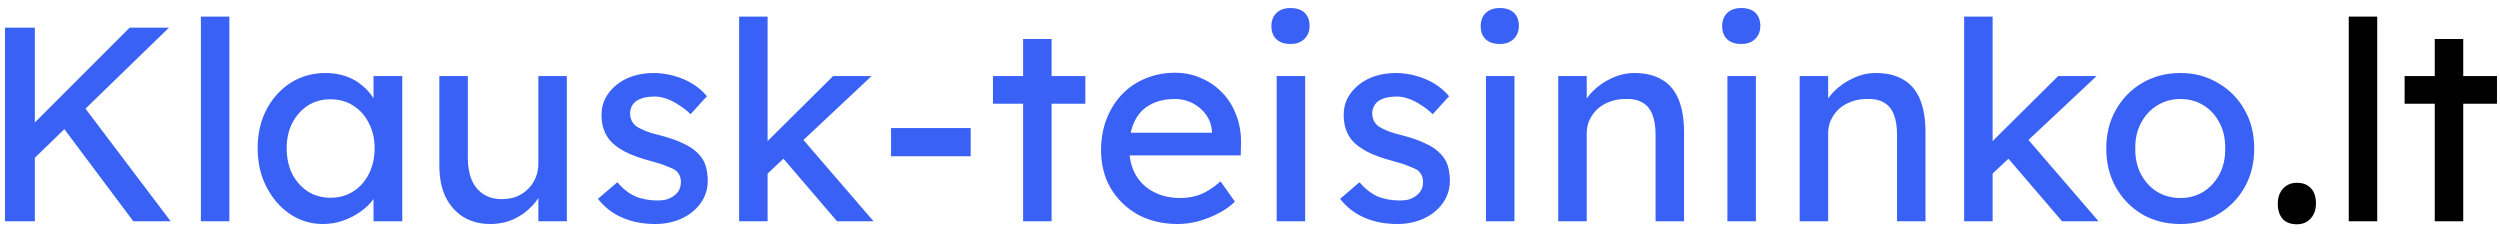
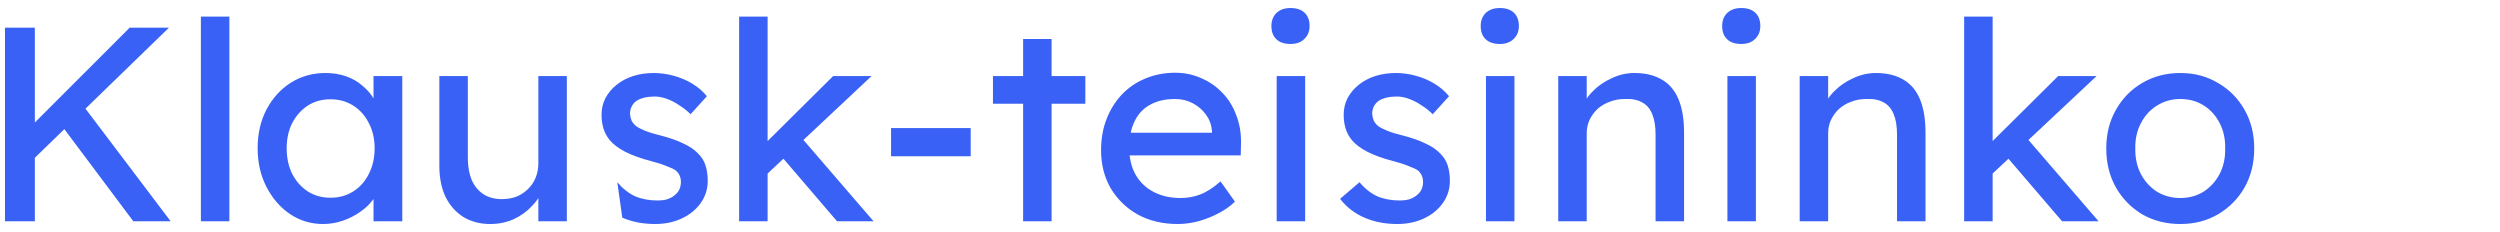
<svg xmlns="http://www.w3.org/2000/svg" width="226" height="21" viewBox="0 0 226 21" fill="none">
-   <path d="M2.7 14.7L2.55 11.675L11.725 2.5H15.275L2.7 14.7ZM0.45 20V2.5H3.15V20H0.45ZM12.05 20L5.35 11.05L7.35 9.325L15.425 20H12.05ZM18.16 20V1.5H20.735V20H18.16ZM29.191 20.25C28.108 20.25 27.116 19.95 26.216 19.35C25.332 18.75 24.624 17.934 24.091 16.9C23.558 15.867 23.291 14.7 23.291 13.4C23.291 12.084 23.558 10.917 24.091 9.9C24.641 8.867 25.374 8.059 26.291 7.475C27.224 6.892 28.266 6.6 29.416 6.6C30.099 6.6 30.724 6.7 31.291 6.9C31.858 7.1 32.349 7.384 32.766 7.75C33.199 8.1 33.549 8.509 33.816 8.975C34.099 9.442 34.274 9.942 34.341 10.475L33.766 10.275V6.875H36.366V20H33.766V16.875L34.366 16.7C34.266 17.15 34.057 17.592 33.741 18.025C33.441 18.442 33.049 18.817 32.566 19.15C32.099 19.484 31.574 19.75 30.991 19.95C30.424 20.15 29.824 20.25 29.191 20.25ZM29.866 17.875C30.649 17.875 31.341 17.684 31.941 17.3C32.541 16.917 33.008 16.392 33.341 15.725C33.691 15.042 33.866 14.267 33.866 13.4C33.866 12.55 33.691 11.792 33.341 11.125C33.008 10.459 32.541 9.934 31.941 9.55C31.341 9.167 30.649 8.975 29.866 8.975C29.099 8.975 28.416 9.167 27.816 9.55C27.233 9.934 26.766 10.459 26.416 11.125C26.082 11.792 25.916 12.55 25.916 13.4C25.916 14.267 26.082 15.042 26.416 15.725C26.766 16.392 27.233 16.917 27.816 17.3C28.416 17.684 29.099 17.875 29.866 17.875ZM44.317 20.25C43.384 20.25 42.567 20.034 41.867 19.6C41.184 19.167 40.65 18.559 40.267 17.775C39.9 16.992 39.717 16.059 39.717 14.975V6.875H42.292V14.275C42.292 15.042 42.409 15.709 42.642 16.275C42.892 16.825 43.242 17.25 43.692 17.55C44.159 17.85 44.717 18 45.367 18C45.85 18 46.292 17.925 46.692 17.775C47.092 17.609 47.434 17.384 47.717 17.1C48.017 16.817 48.25 16.475 48.417 16.075C48.584 15.675 48.667 15.242 48.667 14.775V6.875H51.242V20H48.667V17.25L49.117 16.95C48.917 17.567 48.575 18.125 48.092 18.625C47.625 19.125 47.067 19.525 46.417 19.825C45.767 20.109 45.067 20.25 44.317 20.25ZM59.229 20.25C58.129 20.25 57.137 20.059 56.254 19.675C55.37 19.292 54.637 18.725 54.054 17.975L55.804 16.475C56.304 17.059 56.845 17.484 57.429 17.75C58.029 18 58.704 18.125 59.454 18.125C59.754 18.125 60.029 18.092 60.279 18.025C60.545 17.942 60.77 17.825 60.954 17.675C61.154 17.525 61.304 17.35 61.404 17.15C61.504 16.934 61.554 16.7 61.554 16.45C61.554 16.017 61.395 15.667 61.079 15.4C60.912 15.284 60.645 15.159 60.279 15.025C59.929 14.875 59.47 14.725 58.904 14.575C57.937 14.325 57.145 14.042 56.529 13.725C55.912 13.409 55.437 13.05 55.104 12.65C54.854 12.334 54.67 11.992 54.554 11.625C54.437 11.242 54.379 10.825 54.379 10.375C54.379 9.825 54.495 9.325 54.729 8.875C54.979 8.409 55.312 8.009 55.729 7.675C56.162 7.325 56.662 7.059 57.229 6.875C57.812 6.692 58.429 6.6 59.079 6.6C59.695 6.6 60.304 6.684 60.904 6.85C61.52 7.017 62.087 7.259 62.604 7.575C63.12 7.892 63.554 8.267 63.904 8.7L62.429 10.325C62.112 10.009 61.762 9.734 61.379 9.5C61.012 9.25 60.637 9.059 60.254 8.925C59.87 8.792 59.52 8.725 59.204 8.725C58.854 8.725 58.537 8.759 58.254 8.825C57.97 8.892 57.729 8.992 57.529 9.125C57.345 9.259 57.204 9.425 57.104 9.625C57.004 9.825 56.954 10.05 56.954 10.3C56.97 10.517 57.02 10.725 57.104 10.925C57.204 11.109 57.337 11.267 57.504 11.4C57.687 11.534 57.962 11.675 58.329 11.825C58.695 11.975 59.162 12.117 59.729 12.25C60.562 12.467 61.245 12.709 61.779 12.975C62.329 13.225 62.762 13.517 63.079 13.85C63.412 14.167 63.645 14.534 63.779 14.95C63.912 15.367 63.979 15.834 63.979 16.35C63.979 17.1 63.762 17.775 63.329 18.375C62.912 18.959 62.345 19.417 61.629 19.75C60.912 20.084 60.112 20.25 59.229 20.25ZM69.167 15.9L69.042 13.1L75.317 6.875H78.792L69.167 15.9ZM66.817 20V1.5H69.392V20H66.817ZM75.667 20L70.717 14.225L72.542 12.55L78.967 20H75.667ZM80.551 14.125V11.575H87.751V14.125H80.551ZM92.49 20V3.525H95.064V20H92.49ZM89.764 9.375V6.875H98.115V9.375H89.764ZM106.462 20.25C105.112 20.25 103.912 19.967 102.862 19.4C101.829 18.817 101.012 18.025 100.412 17.025C99.829 16.025 99.537 14.875 99.537 13.575C99.537 12.542 99.704 11.6 100.037 10.75C100.37 9.9 100.829 9.167 101.412 8.55C102.012 7.917 102.72 7.434 103.537 7.1C104.37 6.75 105.27 6.575 106.237 6.575C107.087 6.575 107.879 6.742 108.612 7.075C109.345 7.392 109.979 7.834 110.512 8.4C111.062 8.967 111.479 9.642 111.762 10.425C112.062 11.192 112.204 12.034 112.187 12.95L112.162 14.05H101.437L100.862 12H109.937L109.562 12.425V11.825C109.512 11.275 109.329 10.784 109.012 10.35C108.695 9.917 108.295 9.575 107.812 9.325C107.329 9.075 106.804 8.95 106.237 8.95C105.337 8.95 104.579 9.125 103.962 9.475C103.345 9.809 102.879 10.309 102.562 10.975C102.245 11.625 102.087 12.434 102.087 13.4C102.087 14.317 102.279 15.117 102.662 15.8C103.045 16.467 103.587 16.984 104.287 17.35C104.987 17.717 105.795 17.9 106.712 17.9C107.362 17.9 107.962 17.792 108.512 17.575C109.079 17.359 109.687 16.967 110.337 16.4L111.637 18.225C111.237 18.625 110.745 18.975 110.162 19.275C109.595 19.575 108.987 19.817 108.337 20C107.704 20.167 107.079 20.25 106.462 20.25ZM115.411 20V6.875H117.986V20H115.411ZM116.661 3.975C116.111 3.975 115.686 3.834 115.386 3.55C115.086 3.267 114.936 2.867 114.936 2.35C114.936 1.867 115.086 1.475 115.386 1.175C115.702 0.875 116.127 0.725 116.661 0.725C117.211 0.725 117.636 0.867 117.936 1.15C118.236 1.434 118.386 1.834 118.386 2.35C118.386 2.834 118.227 3.225 117.911 3.525C117.611 3.825 117.194 3.975 116.661 3.975ZM126.319 20.25C125.219 20.25 124.227 20.059 123.344 19.675C122.46 19.292 121.727 18.725 121.144 17.975L122.894 16.475C123.394 17.059 123.935 17.484 124.519 17.75C125.119 18 125.794 18.125 126.544 18.125C126.844 18.125 127.119 18.092 127.369 18.025C127.635 17.942 127.86 17.825 128.044 17.675C128.244 17.525 128.394 17.35 128.494 17.15C128.594 16.934 128.644 16.7 128.644 16.45C128.644 16.017 128.485 15.667 128.169 15.4C128.002 15.284 127.735 15.159 127.369 15.025C127.019 14.875 126.56 14.725 125.994 14.575C125.027 14.325 124.235 14.042 123.619 13.725C123.002 13.409 122.527 13.05 122.194 12.65C121.944 12.334 121.76 11.992 121.644 11.625C121.527 11.242 121.469 10.825 121.469 10.375C121.469 9.825 121.585 9.325 121.819 8.875C122.069 8.409 122.402 8.009 122.819 7.675C123.252 7.325 123.752 7.059 124.319 6.875C124.902 6.692 125.519 6.6 126.169 6.6C126.785 6.6 127.394 6.684 127.994 6.85C128.61 7.017 129.177 7.259 129.694 7.575C130.21 7.892 130.644 8.267 130.994 8.7L129.519 10.325C129.202 10.009 128.852 9.734 128.469 9.5C128.102 9.25 127.727 9.059 127.344 8.925C126.96 8.792 126.61 8.725 126.294 8.725C125.944 8.725 125.627 8.759 125.344 8.825C125.06 8.892 124.819 8.992 124.619 9.125C124.435 9.259 124.294 9.425 124.194 9.625C124.094 9.825 124.044 10.05 124.044 10.3C124.06 10.517 124.11 10.725 124.194 10.925C124.294 11.109 124.427 11.267 124.594 11.4C124.777 11.534 125.052 11.675 125.419 11.825C125.785 11.975 126.252 12.117 126.819 12.25C127.652 12.467 128.335 12.709 128.869 12.975C129.419 13.225 129.852 13.517 130.169 13.85C130.502 14.167 130.735 14.534 130.869 14.95C131.002 15.367 131.069 15.834 131.069 16.35C131.069 17.1 130.852 17.775 130.419 18.375C130.002 18.959 129.435 19.417 128.719 19.75C128.002 20.084 127.202 20.25 126.319 20.25ZM134.331 20V6.875H136.906V20H134.331ZM135.581 3.975C135.031 3.975 134.606 3.834 134.306 3.55C134.006 3.267 133.856 2.867 133.856 2.35C133.856 1.867 134.006 1.475 134.306 1.175C134.623 0.875 135.048 0.725 135.581 0.725C136.131 0.725 136.556 0.867 136.856 1.15C137.156 1.434 137.306 1.834 137.306 2.35C137.306 2.834 137.148 3.225 136.831 3.525C136.531 3.825 136.115 3.975 135.581 3.975ZM140.864 20V6.875H143.439V9.575L142.989 9.875C143.156 9.292 143.481 8.759 143.964 8.275C144.448 7.775 145.023 7.375 145.689 7.075C146.356 6.759 147.039 6.6 147.739 6.6C148.739 6.6 149.573 6.8 150.239 7.2C150.906 7.584 151.406 8.175 151.739 8.975C152.073 9.775 152.239 10.784 152.239 12V20H149.664V12.175C149.664 11.425 149.564 10.809 149.364 10.325C149.164 9.825 148.856 9.467 148.439 9.25C148.023 9.017 147.506 8.917 146.889 8.95C146.389 8.95 145.931 9.034 145.514 9.2C145.098 9.35 144.731 9.567 144.414 9.85C144.114 10.134 143.873 10.467 143.689 10.85C143.523 11.217 143.439 11.617 143.439 12.05V20H142.164C141.948 20 141.731 20 141.514 20C141.298 20 141.081 20 140.864 20ZM156.158 20V6.875H158.733V20H156.158ZM157.408 3.975C156.858 3.975 156.433 3.834 156.133 3.55C155.833 3.267 155.683 2.867 155.683 2.35C155.683 1.867 155.833 1.475 156.133 1.175C156.449 0.875 156.874 0.725 157.408 0.725C157.958 0.725 158.383 0.867 158.683 1.15C158.983 1.434 159.133 1.834 159.133 2.35C159.133 2.834 158.974 3.225 158.658 3.525C158.358 3.825 157.941 3.975 157.408 3.975ZM162.691 20V6.875H165.266V9.575L164.816 9.875C164.982 9.292 165.307 8.759 165.791 8.275C166.274 7.775 166.849 7.375 167.516 7.075C168.182 6.759 168.866 6.6 169.566 6.6C170.566 6.6 171.399 6.8 172.066 7.2C172.732 7.584 173.232 8.175 173.566 8.975C173.899 9.775 174.066 10.784 174.066 12V20H171.491V12.175C171.491 11.425 171.391 10.809 171.191 10.325C170.991 9.825 170.682 9.467 170.266 9.25C169.849 9.017 169.332 8.917 168.716 8.95C168.216 8.95 167.757 9.034 167.341 9.2C166.924 9.35 166.557 9.567 166.241 9.85C165.941 10.134 165.699 10.467 165.516 10.85C165.349 11.217 165.266 11.617 165.266 12.05V20H163.991C163.774 20 163.557 20 163.341 20C163.124 20 162.907 20 162.691 20ZM179.909 15.9L179.784 13.1L186.059 6.875H189.534L179.909 15.9ZM177.559 20V1.5H180.134V20H177.559ZM186.409 20L181.459 14.225L183.284 12.55L189.709 20H186.409ZM197.106 20.25C195.823 20.25 194.673 19.959 193.656 19.375C192.656 18.775 191.865 17.967 191.281 16.95C190.698 15.917 190.406 14.742 190.406 13.425C190.406 12.109 190.698 10.942 191.281 9.925C191.865 8.892 192.656 8.084 193.656 7.5C194.673 6.9 195.823 6.6 197.106 6.6C198.373 6.6 199.506 6.9 200.506 7.5C201.523 8.084 202.323 8.892 202.906 9.925C203.49 10.942 203.781 12.109 203.781 13.425C203.781 14.742 203.49 15.917 202.906 16.95C202.323 17.967 201.523 18.775 200.506 19.375C199.506 19.959 198.373 20.25 197.106 20.25ZM197.106 17.9C197.89 17.9 198.59 17.709 199.206 17.325C199.823 16.925 200.306 16.392 200.656 15.725C201.006 15.042 201.173 14.275 201.156 13.425C201.173 12.559 201.006 11.792 200.656 11.125C200.306 10.442 199.823 9.909 199.206 9.525C198.59 9.142 197.89 8.95 197.106 8.95C196.323 8.95 195.615 9.15 194.981 9.55C194.365 9.934 193.881 10.467 193.531 11.15C193.181 11.817 193.015 12.575 193.031 13.425C193.015 14.275 193.181 15.042 193.531 15.725C193.881 16.392 194.365 16.925 194.981 17.325C195.615 17.709 196.323 17.9 197.106 17.9Z" fill="#3961F5" />
-   <path d="M207.637 20.275C207.087 20.275 206.662 20.117 206.362 19.8C206.062 19.467 205.912 19 205.912 18.4C205.912 17.85 206.07 17.4 206.387 17.05C206.704 16.7 207.12 16.525 207.637 16.525C208.187 16.525 208.612 16.692 208.912 17.025C209.212 17.342 209.362 17.8 209.362 18.4C209.362 18.95 209.204 19.4 208.887 19.75C208.57 20.1 208.154 20.275 207.637 20.275ZM212.326 20V1.5H214.901V20H212.326ZM220.102 20V3.525H222.677V20H220.102ZM217.377 9.375V6.875H225.727V9.375H217.377Z" fill="black" />
+   <path d="M2.7 14.7L2.55 11.675L11.725 2.5H15.275L2.7 14.7ZM0.45 20V2.5H3.15V20H0.45ZM12.05 20L5.35 11.05L7.35 9.325L15.425 20H12.05ZM18.16 20V1.5H20.735V20H18.16ZM29.191 20.25C28.108 20.25 27.116 19.95 26.216 19.35C25.332 18.75 24.624 17.934 24.091 16.9C23.558 15.867 23.291 14.7 23.291 13.4C23.291 12.084 23.558 10.917 24.091 9.9C24.641 8.867 25.374 8.059 26.291 7.475C27.224 6.892 28.266 6.6 29.416 6.6C30.099 6.6 30.724 6.7 31.291 6.9C31.858 7.1 32.349 7.384 32.766 7.75C33.199 8.1 33.549 8.509 33.816 8.975C34.099 9.442 34.274 9.942 34.341 10.475L33.766 10.275V6.875H36.366V20H33.766V16.875L34.366 16.7C34.266 17.15 34.057 17.592 33.741 18.025C33.441 18.442 33.049 18.817 32.566 19.15C32.099 19.484 31.574 19.75 30.991 19.95C30.424 20.15 29.824 20.25 29.191 20.25ZM29.866 17.875C30.649 17.875 31.341 17.684 31.941 17.3C32.541 16.917 33.008 16.392 33.341 15.725C33.691 15.042 33.866 14.267 33.866 13.4C33.866 12.55 33.691 11.792 33.341 11.125C33.008 10.459 32.541 9.934 31.941 9.55C31.341 9.167 30.649 8.975 29.866 8.975C29.099 8.975 28.416 9.167 27.816 9.55C27.233 9.934 26.766 10.459 26.416 11.125C26.082 11.792 25.916 12.55 25.916 13.4C25.916 14.267 26.082 15.042 26.416 15.725C26.766 16.392 27.233 16.917 27.816 17.3C28.416 17.684 29.099 17.875 29.866 17.875ZM44.317 20.25C43.384 20.25 42.567 20.034 41.867 19.6C41.184 19.167 40.65 18.559 40.267 17.775C39.9 16.992 39.717 16.059 39.717 14.975V6.875H42.292V14.275C42.292 15.042 42.409 15.709 42.642 16.275C42.892 16.825 43.242 17.25 43.692 17.55C44.159 17.85 44.717 18 45.367 18C45.85 18 46.292 17.925 46.692 17.775C47.092 17.609 47.434 17.384 47.717 17.1C48.017 16.817 48.25 16.475 48.417 16.075C48.584 15.675 48.667 15.242 48.667 14.775V6.875H51.242V20H48.667V17.25L49.117 16.95C48.917 17.567 48.575 18.125 48.092 18.625C47.625 19.125 47.067 19.525 46.417 19.825C45.767 20.109 45.067 20.25 44.317 20.25ZM59.229 20.25C58.129 20.25 57.137 20.059 56.254 19.675L55.804 16.475C56.304 17.059 56.845 17.484 57.429 17.75C58.029 18 58.704 18.125 59.454 18.125C59.754 18.125 60.029 18.092 60.279 18.025C60.545 17.942 60.77 17.825 60.954 17.675C61.154 17.525 61.304 17.35 61.404 17.15C61.504 16.934 61.554 16.7 61.554 16.45C61.554 16.017 61.395 15.667 61.079 15.4C60.912 15.284 60.645 15.159 60.279 15.025C59.929 14.875 59.47 14.725 58.904 14.575C57.937 14.325 57.145 14.042 56.529 13.725C55.912 13.409 55.437 13.05 55.104 12.65C54.854 12.334 54.67 11.992 54.554 11.625C54.437 11.242 54.379 10.825 54.379 10.375C54.379 9.825 54.495 9.325 54.729 8.875C54.979 8.409 55.312 8.009 55.729 7.675C56.162 7.325 56.662 7.059 57.229 6.875C57.812 6.692 58.429 6.6 59.079 6.6C59.695 6.6 60.304 6.684 60.904 6.85C61.52 7.017 62.087 7.259 62.604 7.575C63.12 7.892 63.554 8.267 63.904 8.7L62.429 10.325C62.112 10.009 61.762 9.734 61.379 9.5C61.012 9.25 60.637 9.059 60.254 8.925C59.87 8.792 59.52 8.725 59.204 8.725C58.854 8.725 58.537 8.759 58.254 8.825C57.97 8.892 57.729 8.992 57.529 9.125C57.345 9.259 57.204 9.425 57.104 9.625C57.004 9.825 56.954 10.05 56.954 10.3C56.97 10.517 57.02 10.725 57.104 10.925C57.204 11.109 57.337 11.267 57.504 11.4C57.687 11.534 57.962 11.675 58.329 11.825C58.695 11.975 59.162 12.117 59.729 12.25C60.562 12.467 61.245 12.709 61.779 12.975C62.329 13.225 62.762 13.517 63.079 13.85C63.412 14.167 63.645 14.534 63.779 14.95C63.912 15.367 63.979 15.834 63.979 16.35C63.979 17.1 63.762 17.775 63.329 18.375C62.912 18.959 62.345 19.417 61.629 19.75C60.912 20.084 60.112 20.25 59.229 20.25ZM69.167 15.9L69.042 13.1L75.317 6.875H78.792L69.167 15.9ZM66.817 20V1.5H69.392V20H66.817ZM75.667 20L70.717 14.225L72.542 12.55L78.967 20H75.667ZM80.551 14.125V11.575H87.751V14.125H80.551ZM92.49 20V3.525H95.064V20H92.49ZM89.764 9.375V6.875H98.115V9.375H89.764ZM106.462 20.25C105.112 20.25 103.912 19.967 102.862 19.4C101.829 18.817 101.012 18.025 100.412 17.025C99.829 16.025 99.537 14.875 99.537 13.575C99.537 12.542 99.704 11.6 100.037 10.75C100.37 9.9 100.829 9.167 101.412 8.55C102.012 7.917 102.72 7.434 103.537 7.1C104.37 6.75 105.27 6.575 106.237 6.575C107.087 6.575 107.879 6.742 108.612 7.075C109.345 7.392 109.979 7.834 110.512 8.4C111.062 8.967 111.479 9.642 111.762 10.425C112.062 11.192 112.204 12.034 112.187 12.95L112.162 14.05H101.437L100.862 12H109.937L109.562 12.425V11.825C109.512 11.275 109.329 10.784 109.012 10.35C108.695 9.917 108.295 9.575 107.812 9.325C107.329 9.075 106.804 8.95 106.237 8.95C105.337 8.95 104.579 9.125 103.962 9.475C103.345 9.809 102.879 10.309 102.562 10.975C102.245 11.625 102.087 12.434 102.087 13.4C102.087 14.317 102.279 15.117 102.662 15.8C103.045 16.467 103.587 16.984 104.287 17.35C104.987 17.717 105.795 17.9 106.712 17.9C107.362 17.9 107.962 17.792 108.512 17.575C109.079 17.359 109.687 16.967 110.337 16.4L111.637 18.225C111.237 18.625 110.745 18.975 110.162 19.275C109.595 19.575 108.987 19.817 108.337 20C107.704 20.167 107.079 20.25 106.462 20.25ZM115.411 20V6.875H117.986V20H115.411ZM116.661 3.975C116.111 3.975 115.686 3.834 115.386 3.55C115.086 3.267 114.936 2.867 114.936 2.35C114.936 1.867 115.086 1.475 115.386 1.175C115.702 0.875 116.127 0.725 116.661 0.725C117.211 0.725 117.636 0.867 117.936 1.15C118.236 1.434 118.386 1.834 118.386 2.35C118.386 2.834 118.227 3.225 117.911 3.525C117.611 3.825 117.194 3.975 116.661 3.975ZM126.319 20.25C125.219 20.25 124.227 20.059 123.344 19.675C122.46 19.292 121.727 18.725 121.144 17.975L122.894 16.475C123.394 17.059 123.935 17.484 124.519 17.75C125.119 18 125.794 18.125 126.544 18.125C126.844 18.125 127.119 18.092 127.369 18.025C127.635 17.942 127.86 17.825 128.044 17.675C128.244 17.525 128.394 17.35 128.494 17.15C128.594 16.934 128.644 16.7 128.644 16.45C128.644 16.017 128.485 15.667 128.169 15.4C128.002 15.284 127.735 15.159 127.369 15.025C127.019 14.875 126.56 14.725 125.994 14.575C125.027 14.325 124.235 14.042 123.619 13.725C123.002 13.409 122.527 13.05 122.194 12.65C121.944 12.334 121.76 11.992 121.644 11.625C121.527 11.242 121.469 10.825 121.469 10.375C121.469 9.825 121.585 9.325 121.819 8.875C122.069 8.409 122.402 8.009 122.819 7.675C123.252 7.325 123.752 7.059 124.319 6.875C124.902 6.692 125.519 6.6 126.169 6.6C126.785 6.6 127.394 6.684 127.994 6.85C128.61 7.017 129.177 7.259 129.694 7.575C130.21 7.892 130.644 8.267 130.994 8.7L129.519 10.325C129.202 10.009 128.852 9.734 128.469 9.5C128.102 9.25 127.727 9.059 127.344 8.925C126.96 8.792 126.61 8.725 126.294 8.725C125.944 8.725 125.627 8.759 125.344 8.825C125.06 8.892 124.819 8.992 124.619 9.125C124.435 9.259 124.294 9.425 124.194 9.625C124.094 9.825 124.044 10.05 124.044 10.3C124.06 10.517 124.11 10.725 124.194 10.925C124.294 11.109 124.427 11.267 124.594 11.4C124.777 11.534 125.052 11.675 125.419 11.825C125.785 11.975 126.252 12.117 126.819 12.25C127.652 12.467 128.335 12.709 128.869 12.975C129.419 13.225 129.852 13.517 130.169 13.85C130.502 14.167 130.735 14.534 130.869 14.95C131.002 15.367 131.069 15.834 131.069 16.35C131.069 17.1 130.852 17.775 130.419 18.375C130.002 18.959 129.435 19.417 128.719 19.75C128.002 20.084 127.202 20.25 126.319 20.25ZM134.331 20V6.875H136.906V20H134.331ZM135.581 3.975C135.031 3.975 134.606 3.834 134.306 3.55C134.006 3.267 133.856 2.867 133.856 2.35C133.856 1.867 134.006 1.475 134.306 1.175C134.623 0.875 135.048 0.725 135.581 0.725C136.131 0.725 136.556 0.867 136.856 1.15C137.156 1.434 137.306 1.834 137.306 2.35C137.306 2.834 137.148 3.225 136.831 3.525C136.531 3.825 136.115 3.975 135.581 3.975ZM140.864 20V6.875H143.439V9.575L142.989 9.875C143.156 9.292 143.481 8.759 143.964 8.275C144.448 7.775 145.023 7.375 145.689 7.075C146.356 6.759 147.039 6.6 147.739 6.6C148.739 6.6 149.573 6.8 150.239 7.2C150.906 7.584 151.406 8.175 151.739 8.975C152.073 9.775 152.239 10.784 152.239 12V20H149.664V12.175C149.664 11.425 149.564 10.809 149.364 10.325C149.164 9.825 148.856 9.467 148.439 9.25C148.023 9.017 147.506 8.917 146.889 8.95C146.389 8.95 145.931 9.034 145.514 9.2C145.098 9.35 144.731 9.567 144.414 9.85C144.114 10.134 143.873 10.467 143.689 10.85C143.523 11.217 143.439 11.617 143.439 12.05V20H142.164C141.948 20 141.731 20 141.514 20C141.298 20 141.081 20 140.864 20ZM156.158 20V6.875H158.733V20H156.158ZM157.408 3.975C156.858 3.975 156.433 3.834 156.133 3.55C155.833 3.267 155.683 2.867 155.683 2.35C155.683 1.867 155.833 1.475 156.133 1.175C156.449 0.875 156.874 0.725 157.408 0.725C157.958 0.725 158.383 0.867 158.683 1.15C158.983 1.434 159.133 1.834 159.133 2.35C159.133 2.834 158.974 3.225 158.658 3.525C158.358 3.825 157.941 3.975 157.408 3.975ZM162.691 20V6.875H165.266V9.575L164.816 9.875C164.982 9.292 165.307 8.759 165.791 8.275C166.274 7.775 166.849 7.375 167.516 7.075C168.182 6.759 168.866 6.6 169.566 6.6C170.566 6.6 171.399 6.8 172.066 7.2C172.732 7.584 173.232 8.175 173.566 8.975C173.899 9.775 174.066 10.784 174.066 12V20H171.491V12.175C171.491 11.425 171.391 10.809 171.191 10.325C170.991 9.825 170.682 9.467 170.266 9.25C169.849 9.017 169.332 8.917 168.716 8.95C168.216 8.95 167.757 9.034 167.341 9.2C166.924 9.35 166.557 9.567 166.241 9.85C165.941 10.134 165.699 10.467 165.516 10.85C165.349 11.217 165.266 11.617 165.266 12.05V20H163.991C163.774 20 163.557 20 163.341 20C163.124 20 162.907 20 162.691 20ZM179.909 15.9L179.784 13.1L186.059 6.875H189.534L179.909 15.9ZM177.559 20V1.5H180.134V20H177.559ZM186.409 20L181.459 14.225L183.284 12.55L189.709 20H186.409ZM197.106 20.25C195.823 20.25 194.673 19.959 193.656 19.375C192.656 18.775 191.865 17.967 191.281 16.95C190.698 15.917 190.406 14.742 190.406 13.425C190.406 12.109 190.698 10.942 191.281 9.925C191.865 8.892 192.656 8.084 193.656 7.5C194.673 6.9 195.823 6.6 197.106 6.6C198.373 6.6 199.506 6.9 200.506 7.5C201.523 8.084 202.323 8.892 202.906 9.925C203.49 10.942 203.781 12.109 203.781 13.425C203.781 14.742 203.49 15.917 202.906 16.95C202.323 17.967 201.523 18.775 200.506 19.375C199.506 19.959 198.373 20.25 197.106 20.25ZM197.106 17.9C197.89 17.9 198.59 17.709 199.206 17.325C199.823 16.925 200.306 16.392 200.656 15.725C201.006 15.042 201.173 14.275 201.156 13.425C201.173 12.559 201.006 11.792 200.656 11.125C200.306 10.442 199.823 9.909 199.206 9.525C198.59 9.142 197.89 8.95 197.106 8.95C196.323 8.95 195.615 9.15 194.981 9.55C194.365 9.934 193.881 10.467 193.531 11.15C193.181 11.817 193.015 12.575 193.031 13.425C193.015 14.275 193.181 15.042 193.531 15.725C193.881 16.392 194.365 16.925 194.981 17.325C195.615 17.709 196.323 17.9 197.106 17.9Z" fill="#3961F5" />
</svg>